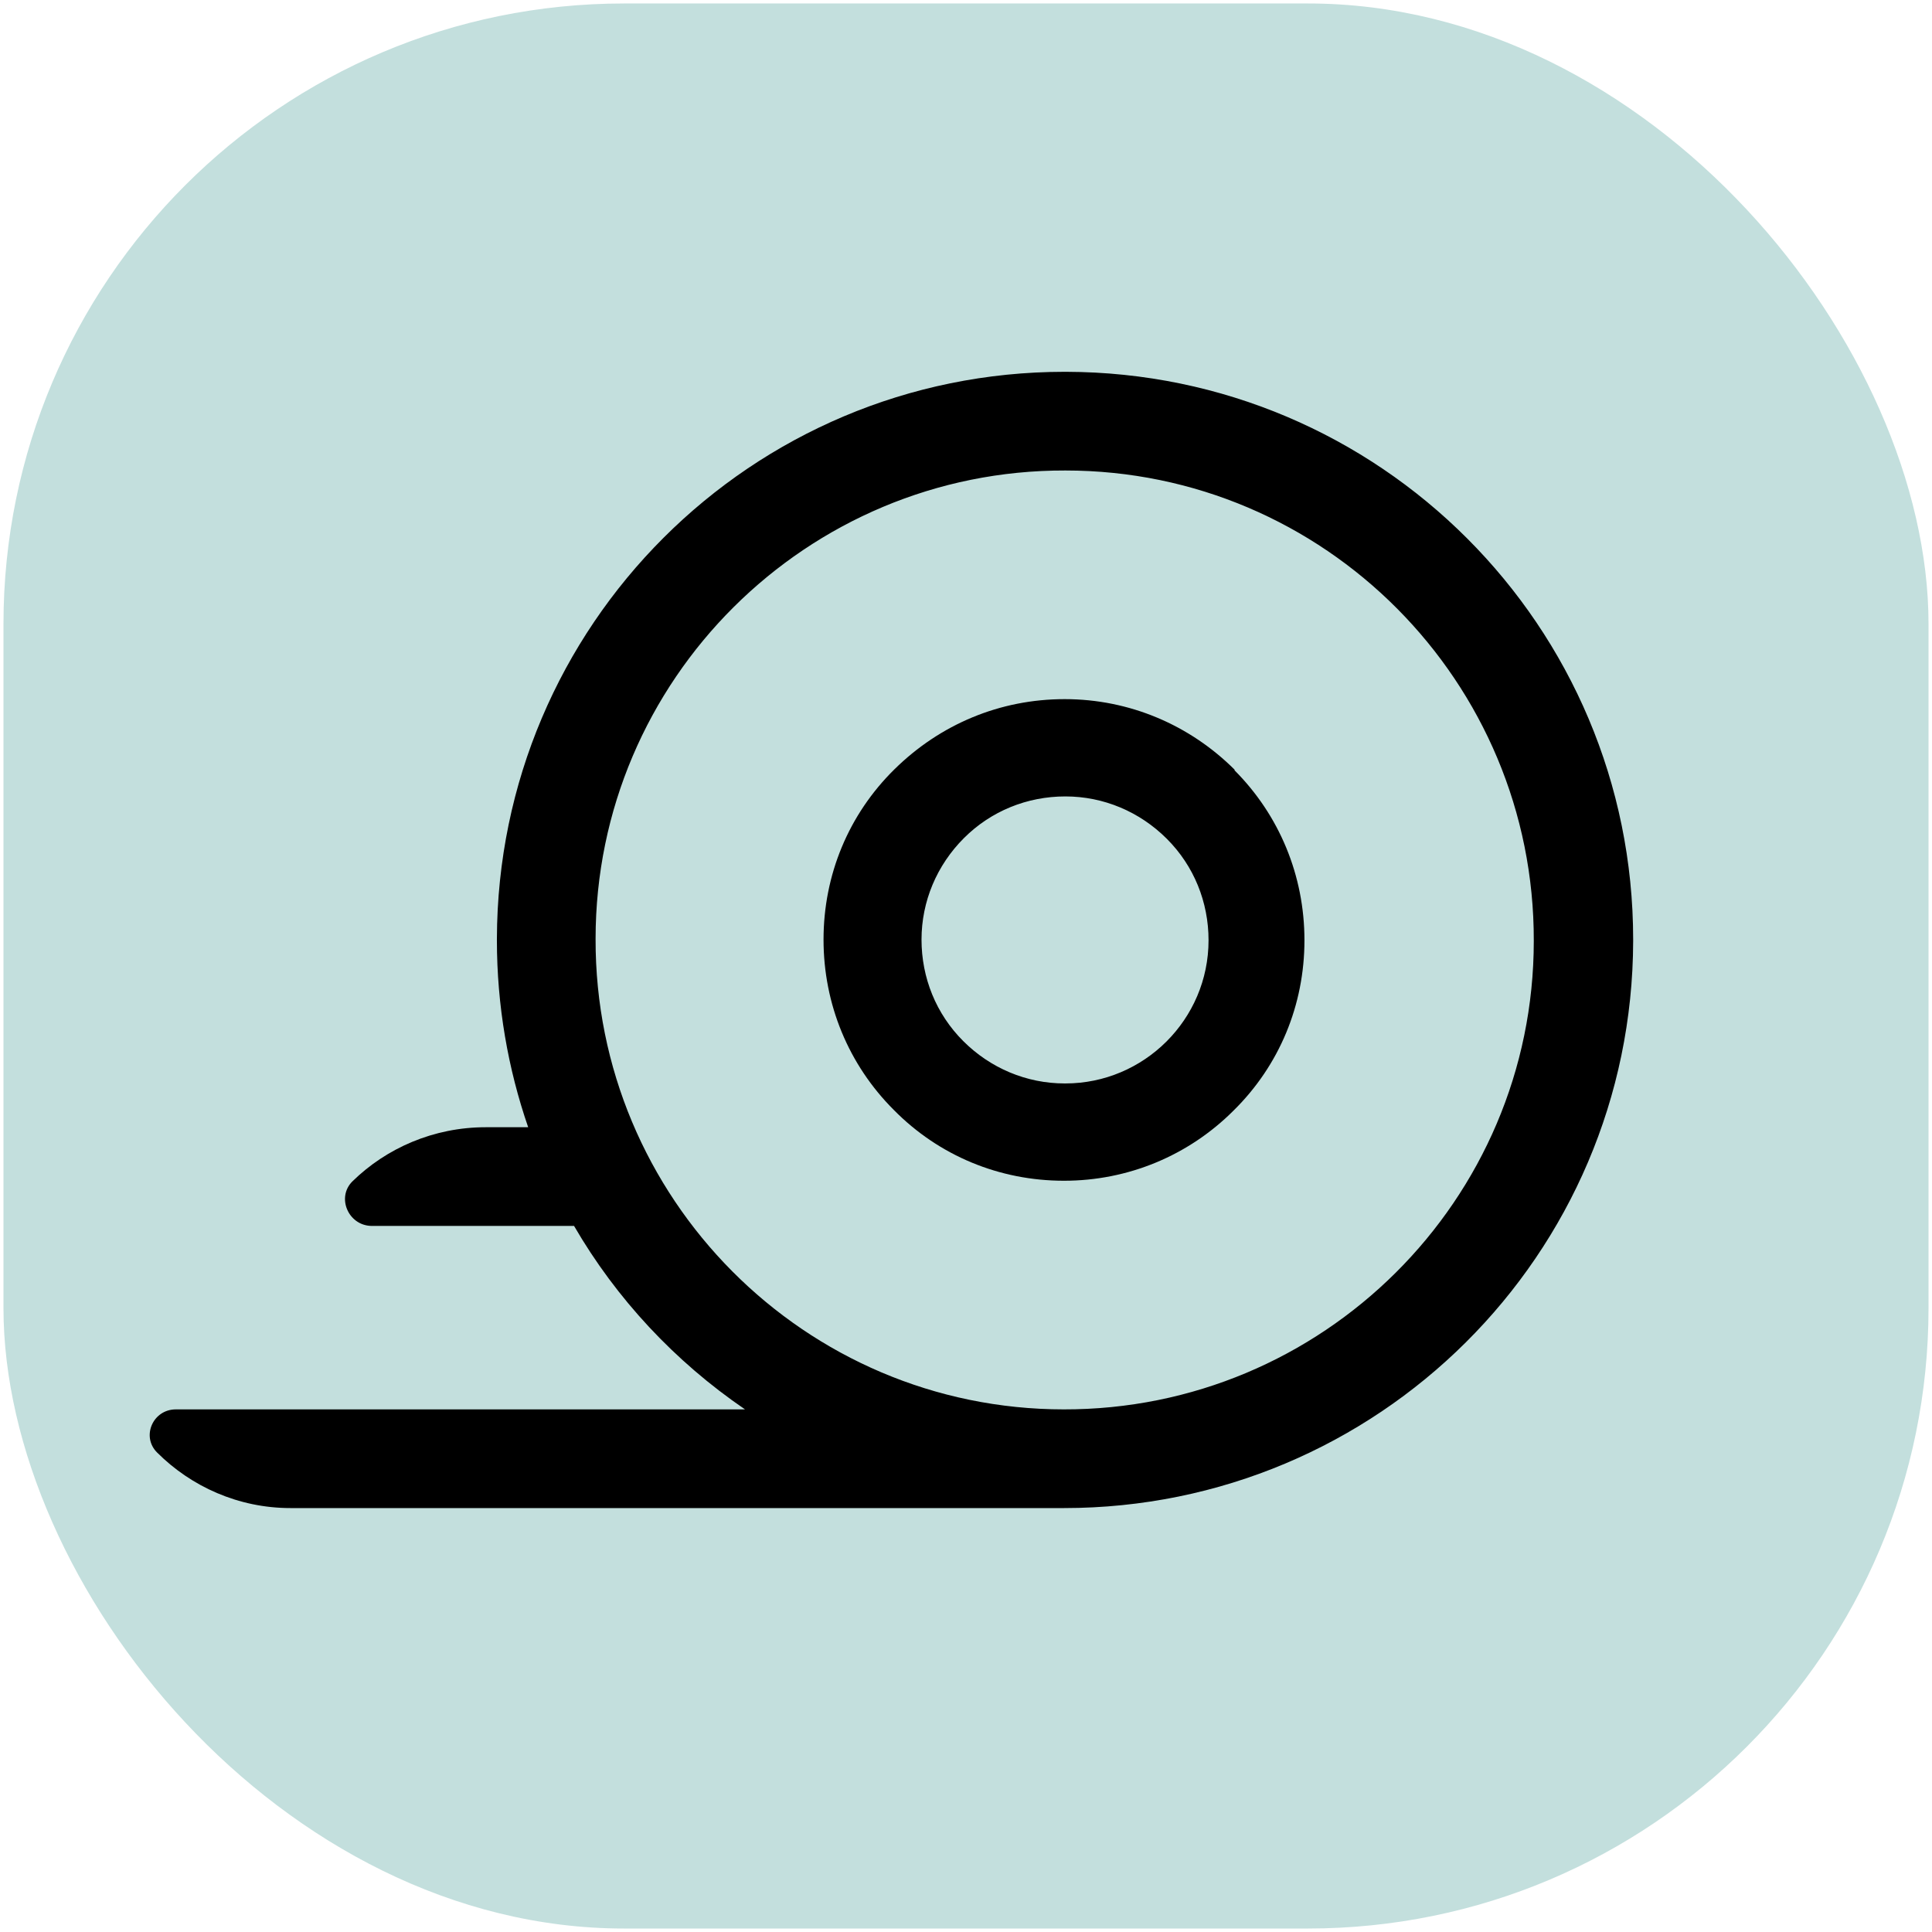
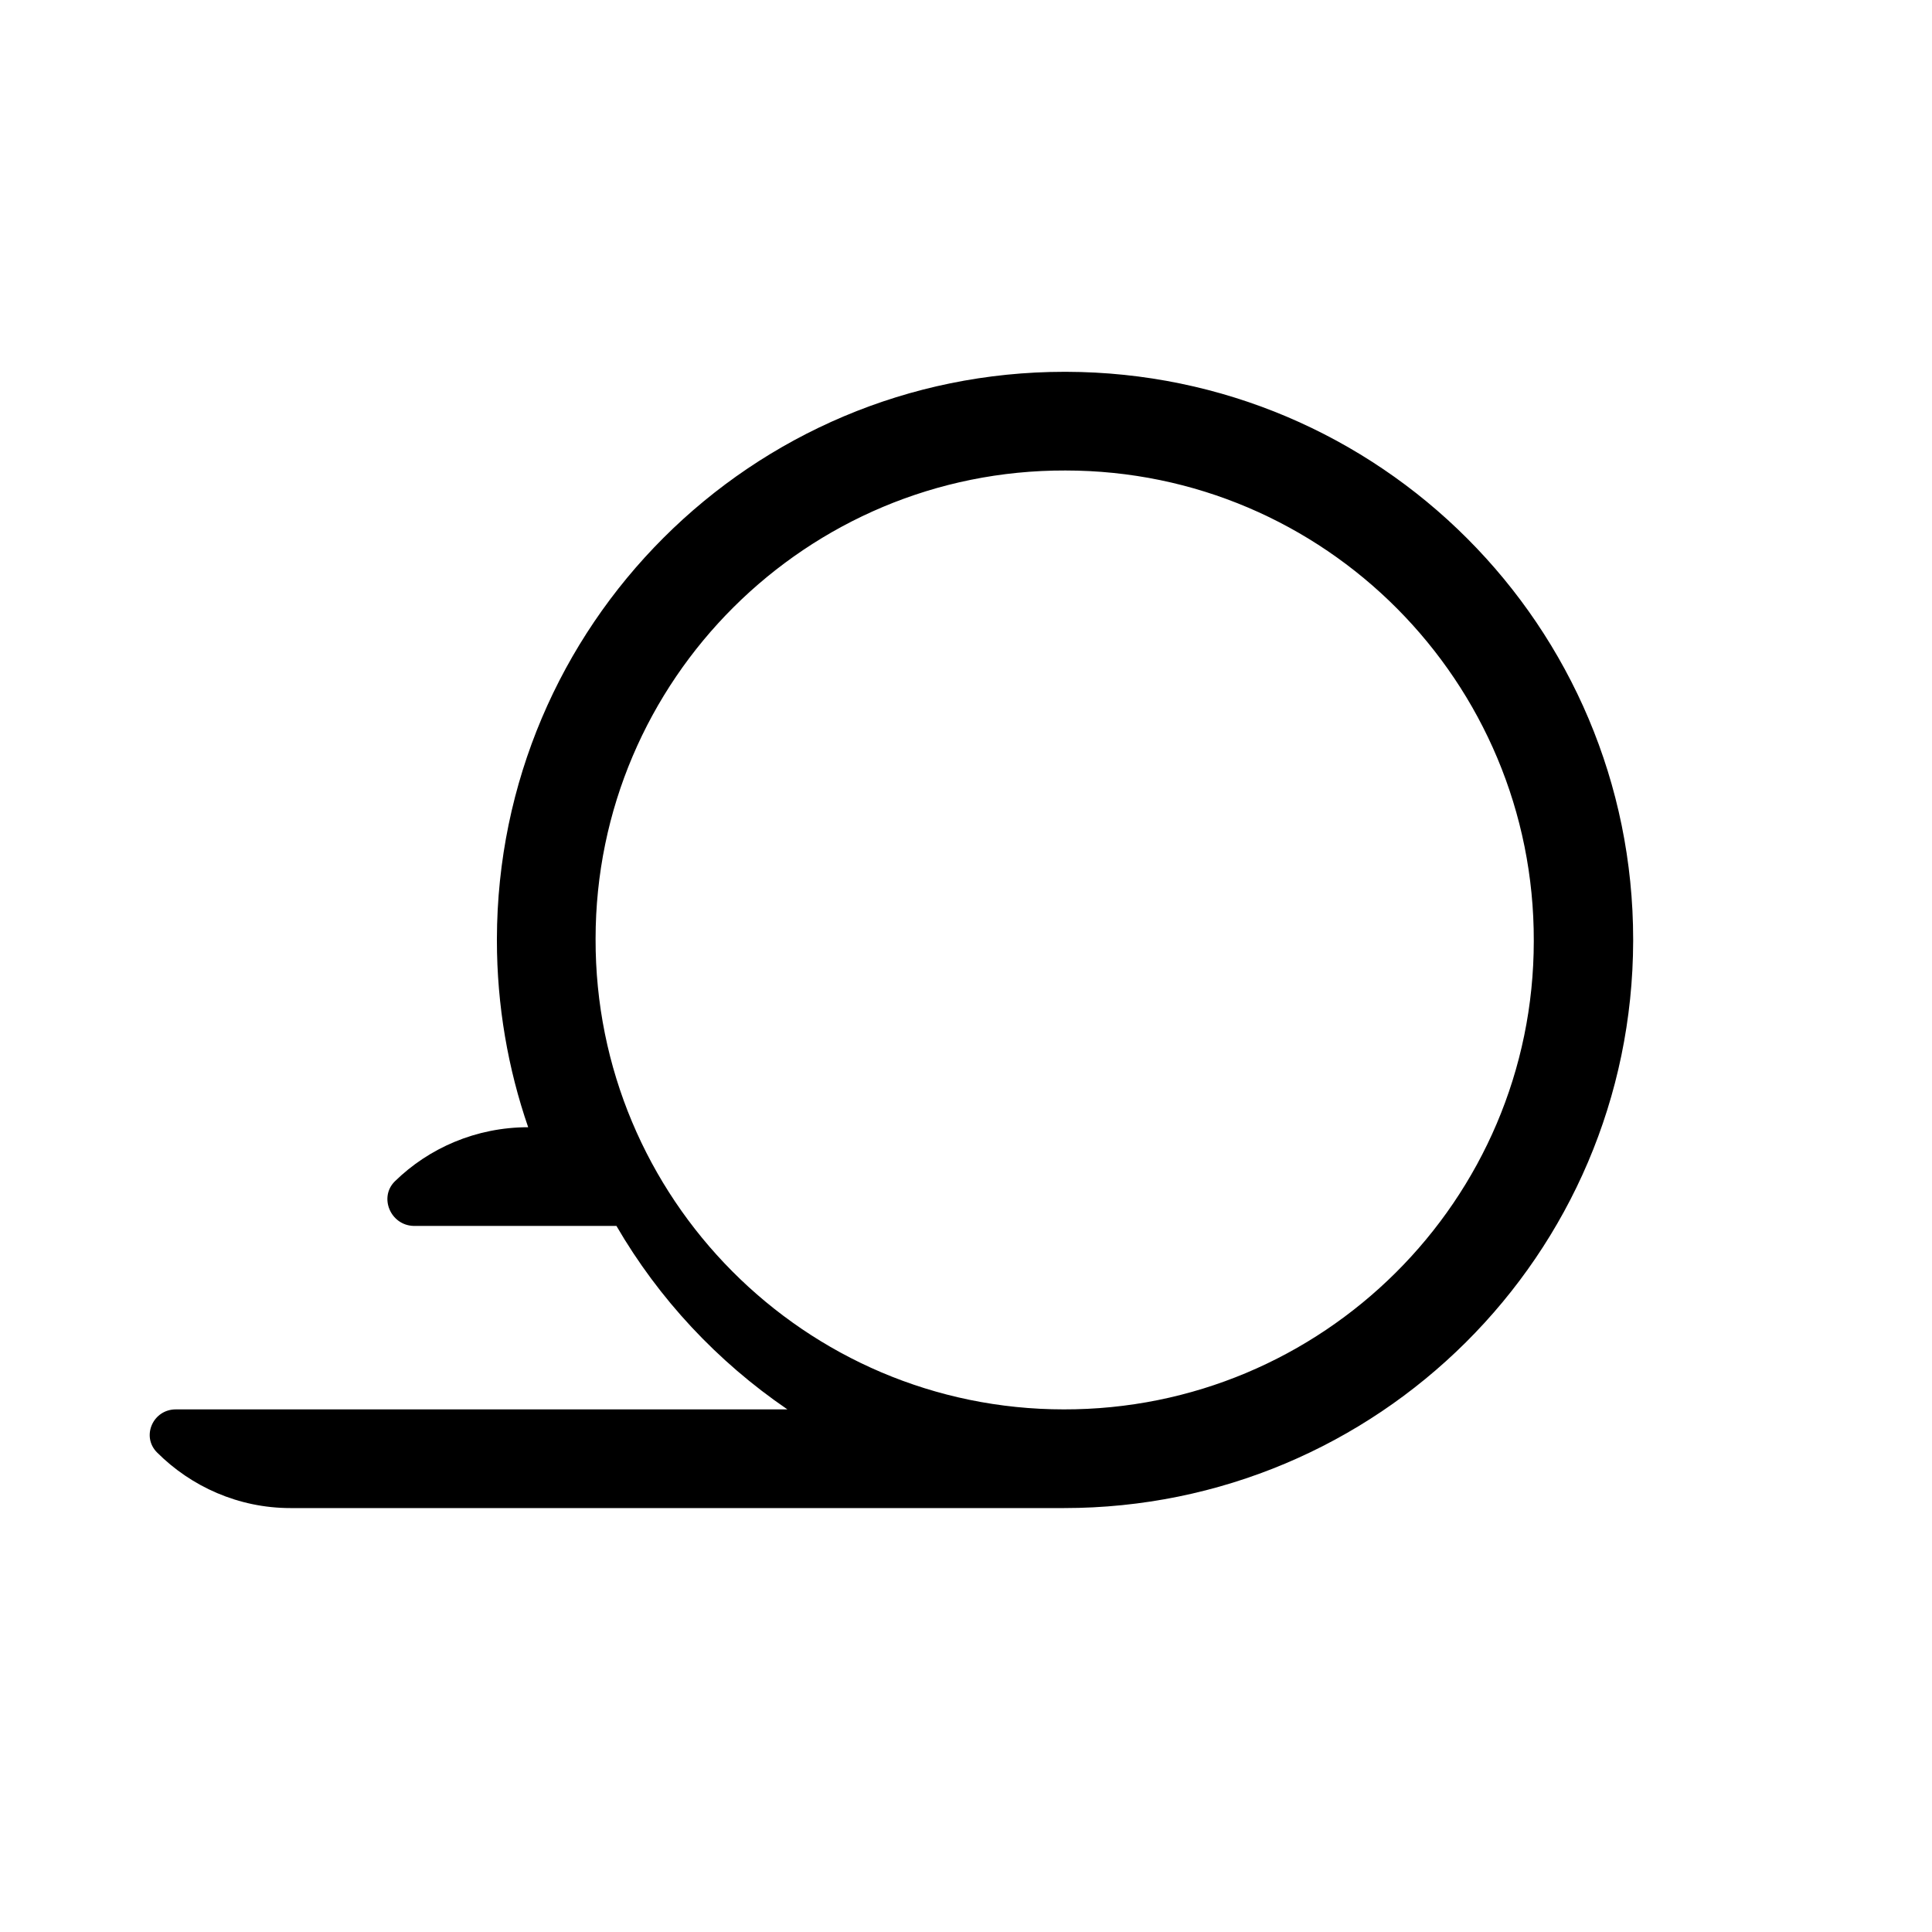
<svg xmlns="http://www.w3.org/2000/svg" id="Layer_1" viewBox="0 0 278 278">
  <defs>
    <style>      .st0 {        fill: #c3dfdd;      }    </style>
  </defs>
-   <rect class="st0" x=".5" y=".5" width="277" height="277" rx="89.3" ry="89.3" />
-   <path d="M153.3,53.5h-.1c-45.1,0-81.6,36.5-81.7,81.6v.2c0,9.4,1.6,18.5,4.5,26.9h-6.1c-7.5,0-14.3,3-19.2,7.8-2.3,2.3-.6,6.3,2.7,6.4h29.2c6.1,10.5,14.5,19.5,24.6,26.4H25.3c-3.3,0-5,3.9-2.7,6.2,4.9,4.9,11.7,8,19.2,8h111.3c45.1,0,81.8-36.4,81.9-81.6v-.2c0-45.1-36.5-81.6-81.6-81.7ZM153.1,202.8c-37.3,0-67.5-30.4-67.4-67.7,0-37.3,30.4-67.5,67.6-67.4,37.3,0,67.5,30.4,67.4,67.7,0,37.3-30.4,67.5-67.7,67.4h0Z" />
-   <path d="M177.7,110.8c-6.5-6.5-15.2-10.2-24.5-10.2-9.3,0-17.9,3.6-24.5,10.1-6.6,6.5-10.2,15.2-10.2,24.5,0,9.3,3.6,18,10.1,24.5,6.5,6.6,15.2,10.2,24.5,10.2h0c9.2,0,17.9-3.6,24.4-10.1,6.6-6.5,10.2-15.2,10.2-24.5,0-9.3-3.6-18-10.1-24.5h0ZM153.2,155.9h0c-5.5,0-10.7-2.2-14.6-6.1-3.9-3.9-6-9.1-6-14.6,0-5.5,2.2-10.7,6.1-14.6,3.9-3.9,9.1-6,14.6-6h0c5.5,0,10.7,2.2,14.6,6.1,3.9,3.9,6,9.1,6,14.6,0,11.4-9.3,20.6-20.6,20.6Z" />
+   <path d="M153.3,53.5h-.1c-45.1,0-81.6,36.5-81.7,81.6v.2c0,9.4,1.6,18.5,4.5,26.9c-7.5,0-14.3,3-19.2,7.8-2.3,2.3-.6,6.3,2.7,6.4h29.2c6.1,10.5,14.5,19.5,24.6,26.4H25.3c-3.3,0-5,3.9-2.7,6.2,4.9,4.9,11.7,8,19.2,8h111.3c45.1,0,81.8-36.4,81.9-81.6v-.2c0-45.1-36.5-81.6-81.6-81.7ZM153.1,202.8c-37.3,0-67.5-30.4-67.4-67.7,0-37.3,30.4-67.5,67.6-67.4,37.3,0,67.5,30.4,67.4,67.7,0,37.3-30.4,67.5-67.7,67.4h0Z" />
</svg>